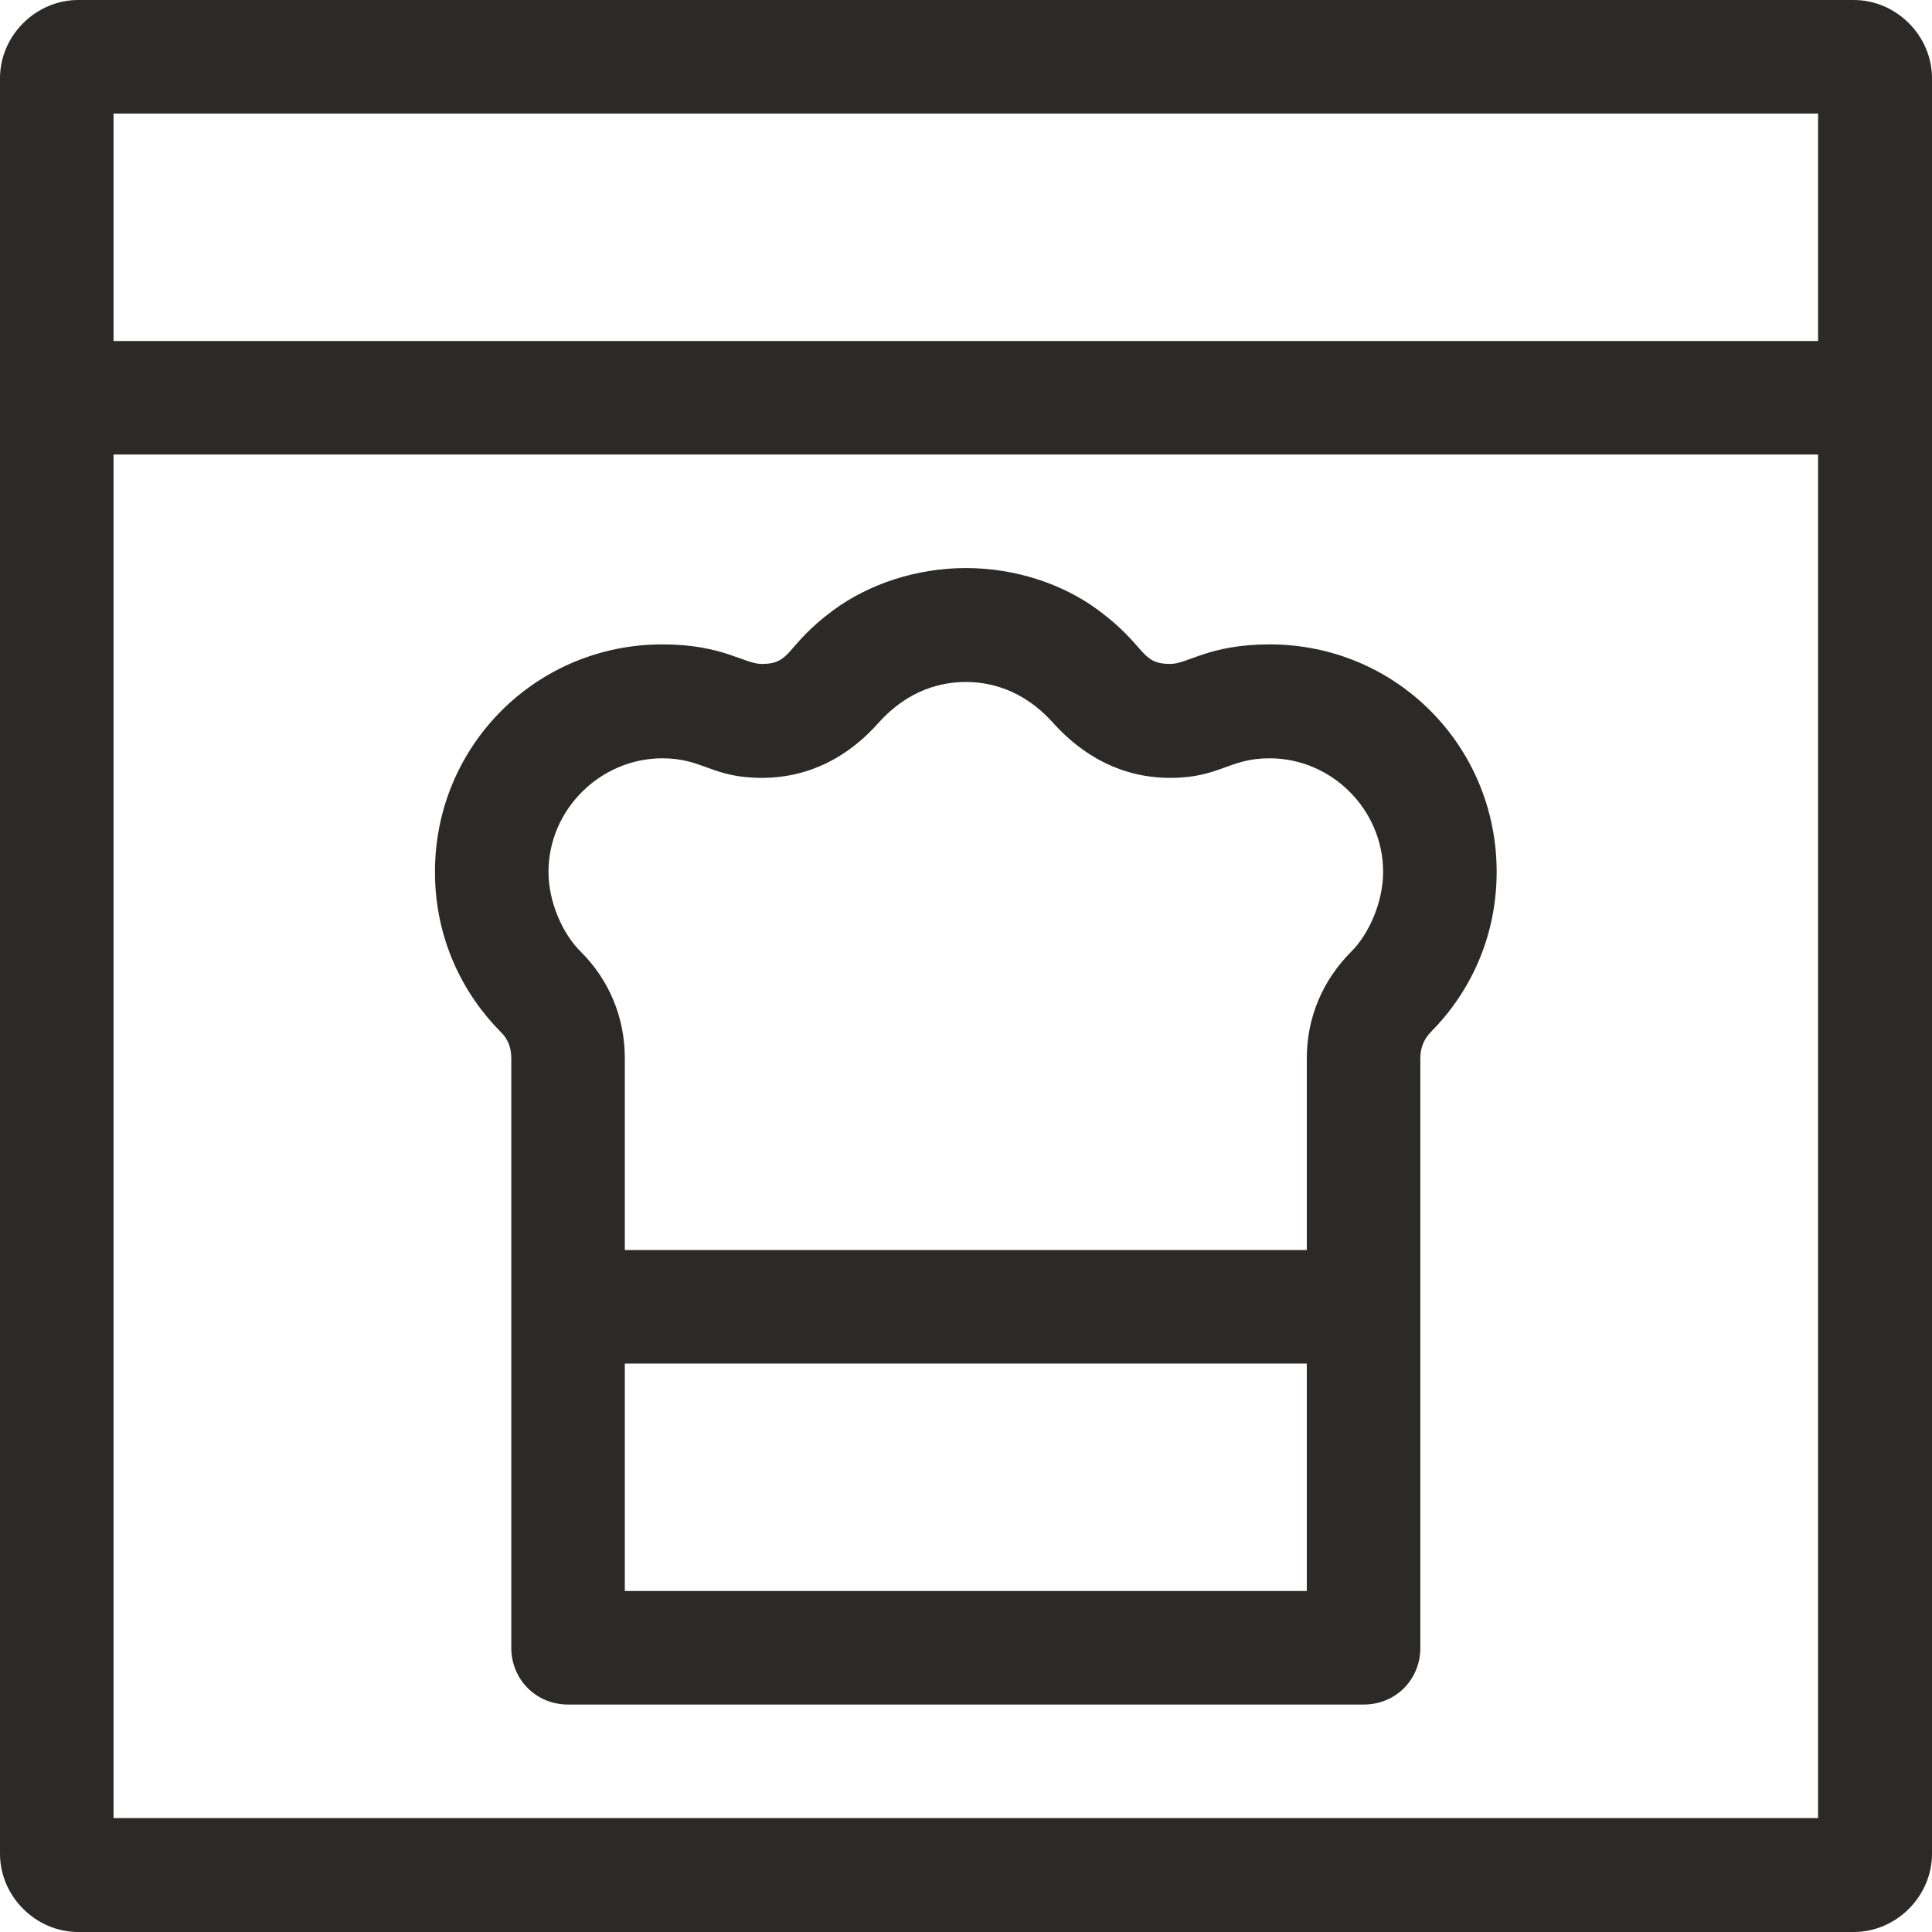
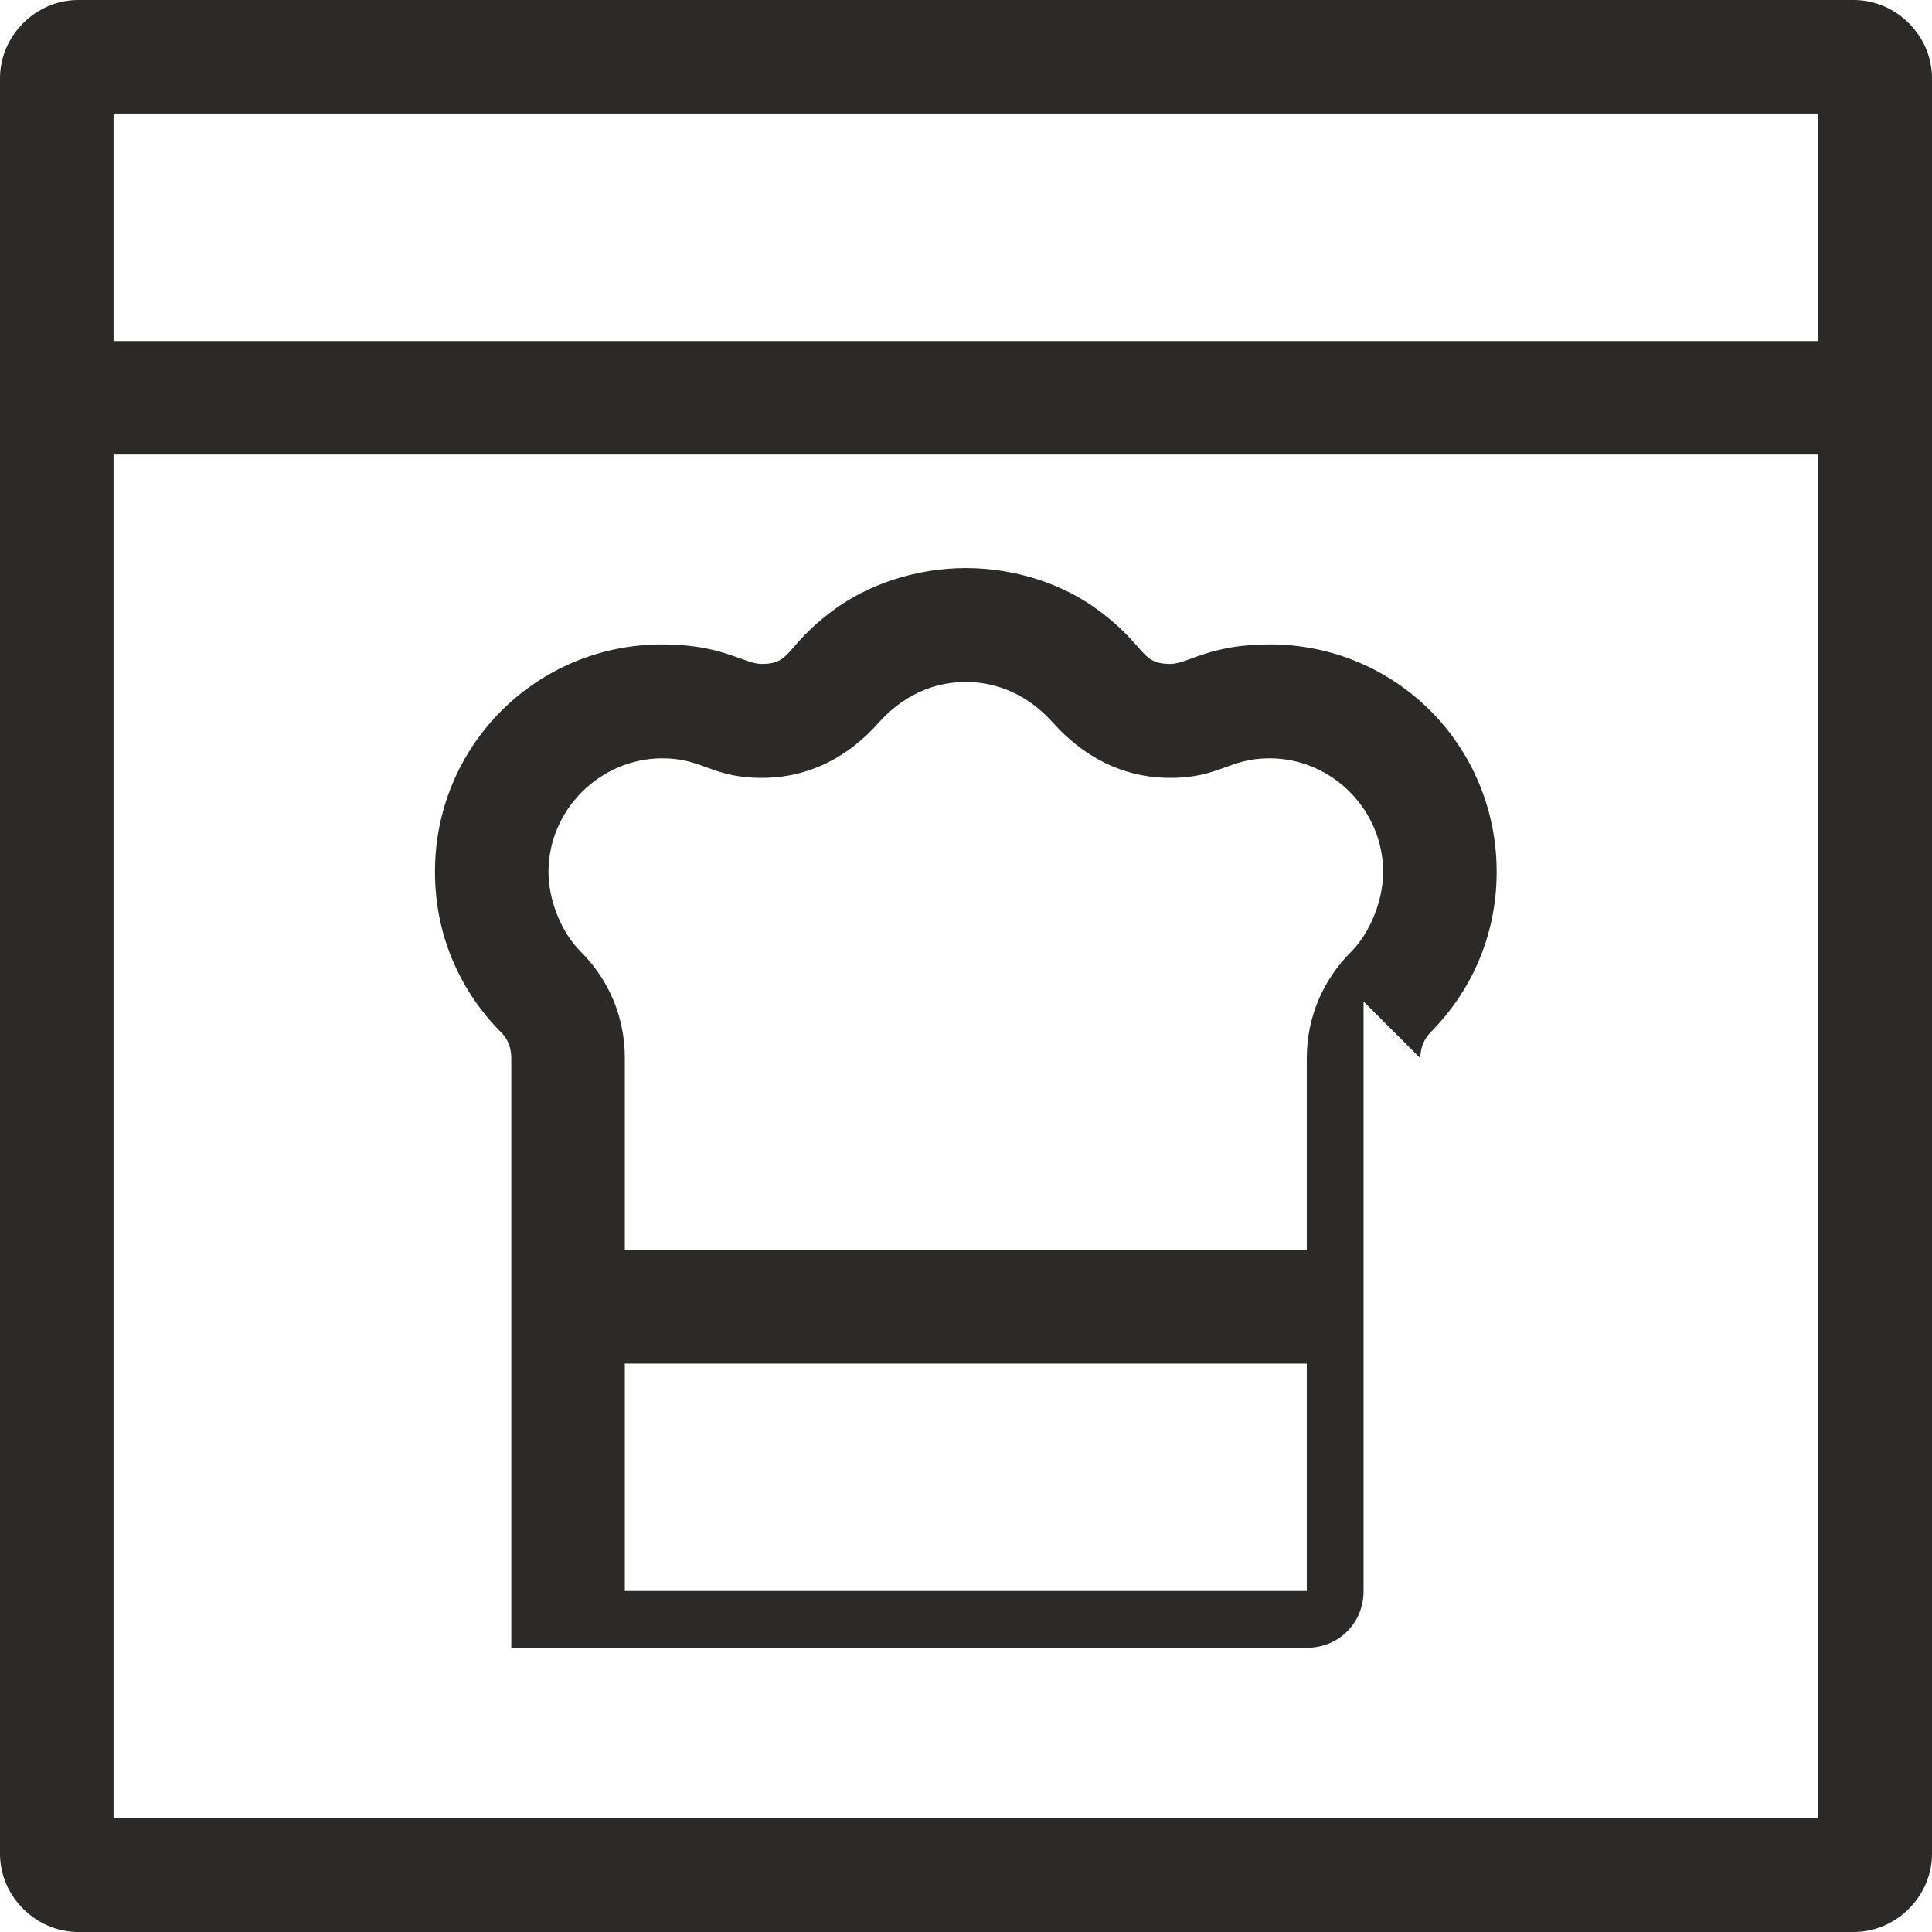
<svg xmlns="http://www.w3.org/2000/svg" xml:space="preserve" width="32px" height="32px" version="1.1" style="shape-rendering:geometricPrecision; text-rendering:geometricPrecision; image-rendering:optimizeQuality; fill-rule:evenodd; clip-rule:evenodd" viewBox="0 0 50.37 50.37">
  <defs>
    <style type="text/css">
   
    .fil0 {fill:#2B2A29;fill-rule:nonzero}
   
  </style>
  </defs>
  <g id="Ebene_x0020_1">
-     <path class="fil0" d="M2.04 0c-1.11,0 -2.04,0.93 -2.04,2.04l0 46.29c0,1.11 0.93,2.04 2.04,2.04l46.29 0c1.11,0 2.04,-0.93 2.04,-2.04l0 -46.29c0,-1.11 -0.93,-2.04 -2.04,-2.04l-46.29 0zm0.92 11.85l44.44 0 0 35.55 -44.44 0 0 -35.55zm0 -8.89l44.44 0 0 5.93 -44.44 0 0 -5.93zm34.07 24.63c0,-0.28 0.1,-0.51 0.28,-0.69 0.97,-0.98 1.71,-2.41 1.71,-4.17 0,-3.29 -2.63,-5.93 -5.92,-5.93 -1.58,0 -2.13,0.51 -2.59,0.51 -0.79,0 -0.61,-0.46 -1.86,-1.39 -0.92,-0.69 -2.17,-1.11 -3.47,-1.11 -1.29,0 -2.54,0.42 -3.47,1.11 -1.25,0.93 -1.06,1.39 -1.85,1.39 -0.46,0 -1.02,-0.51 -2.59,-0.51 -3.29,0 -5.93,2.64 -5.93,5.93 0,1.76 0.74,3.19 1.71,4.17 0.19,0.18 0.28,0.41 0.28,0.69l0 15.37c0,0.83 0.65,1.48 1.48,1.48l20.74 0c0.84,0 1.48,-0.65 1.48,-1.48l0 -15.37zm-20.74 5l0 -5c0,-1.07 -0.41,-2.04 -1.15,-2.78 -0.47,-0.46 -0.84,-1.29 -0.84,-2.08 0,-1.62 1.35,-2.96 2.97,-2.96 1.06,0 1.29,0.51 2.59,0.51 1.25,0 2.27,-0.56 3.05,-1.44 0.79,-0.88 1.67,-1.06 2.27,-1.06 0.6,0 1.48,0.18 2.27,1.06 0.79,0.88 1.81,1.44 3.06,1.44 1.29,0 1.52,-0.51 2.59,-0.51 1.62,0 2.96,1.34 2.96,2.96 0,0.79 -0.37,1.62 -0.83,2.08 -0.74,0.74 -1.16,1.71 -1.16,2.78l0 5 -17.78 0zm17.78 2.96l0 5.93 -17.78 0 0 -5.93 17.78 0z" />
+     <path class="fil0" d="M2.04 0c-1.11,0 -2.04,0.93 -2.04,2.04l0 46.29c0,1.11 0.93,2.04 2.04,2.04l46.29 0c1.11,0 2.04,-0.93 2.04,-2.04l0 -46.29c0,-1.11 -0.93,-2.04 -2.04,-2.04l-46.29 0zm0.92 11.85l44.44 0 0 35.55 -44.44 0 0 -35.55zm0 -8.89l44.44 0 0 5.93 -44.44 0 0 -5.93zm34.07 24.63c0,-0.28 0.1,-0.51 0.28,-0.69 0.97,-0.98 1.71,-2.41 1.71,-4.17 0,-3.29 -2.63,-5.93 -5.92,-5.93 -1.58,0 -2.13,0.51 -2.59,0.51 -0.79,0 -0.61,-0.46 -1.86,-1.39 -0.92,-0.69 -2.17,-1.11 -3.47,-1.11 -1.29,0 -2.54,0.42 -3.47,1.11 -1.25,0.93 -1.06,1.39 -1.85,1.39 -0.46,0 -1.02,-0.51 -2.59,-0.51 -3.29,0 -5.93,2.64 -5.93,5.93 0,1.76 0.74,3.19 1.71,4.17 0.19,0.18 0.28,0.41 0.28,0.69l0 15.37l20.74 0c0.84,0 1.48,-0.65 1.48,-1.48l0 -15.37zm-20.74 5l0 -5c0,-1.07 -0.41,-2.04 -1.15,-2.78 -0.47,-0.46 -0.84,-1.29 -0.84,-2.08 0,-1.62 1.35,-2.96 2.97,-2.96 1.06,0 1.29,0.51 2.59,0.51 1.25,0 2.27,-0.56 3.05,-1.44 0.79,-0.88 1.67,-1.06 2.27,-1.06 0.6,0 1.48,0.18 2.27,1.06 0.79,0.88 1.81,1.44 3.06,1.44 1.29,0 1.52,-0.51 2.59,-0.51 1.62,0 2.96,1.34 2.96,2.96 0,0.79 -0.37,1.62 -0.83,2.08 -0.74,0.74 -1.16,1.71 -1.16,2.78l0 5 -17.78 0zm17.78 2.96l0 5.93 -17.78 0 0 -5.93 17.78 0z" />
  </g>
</svg>